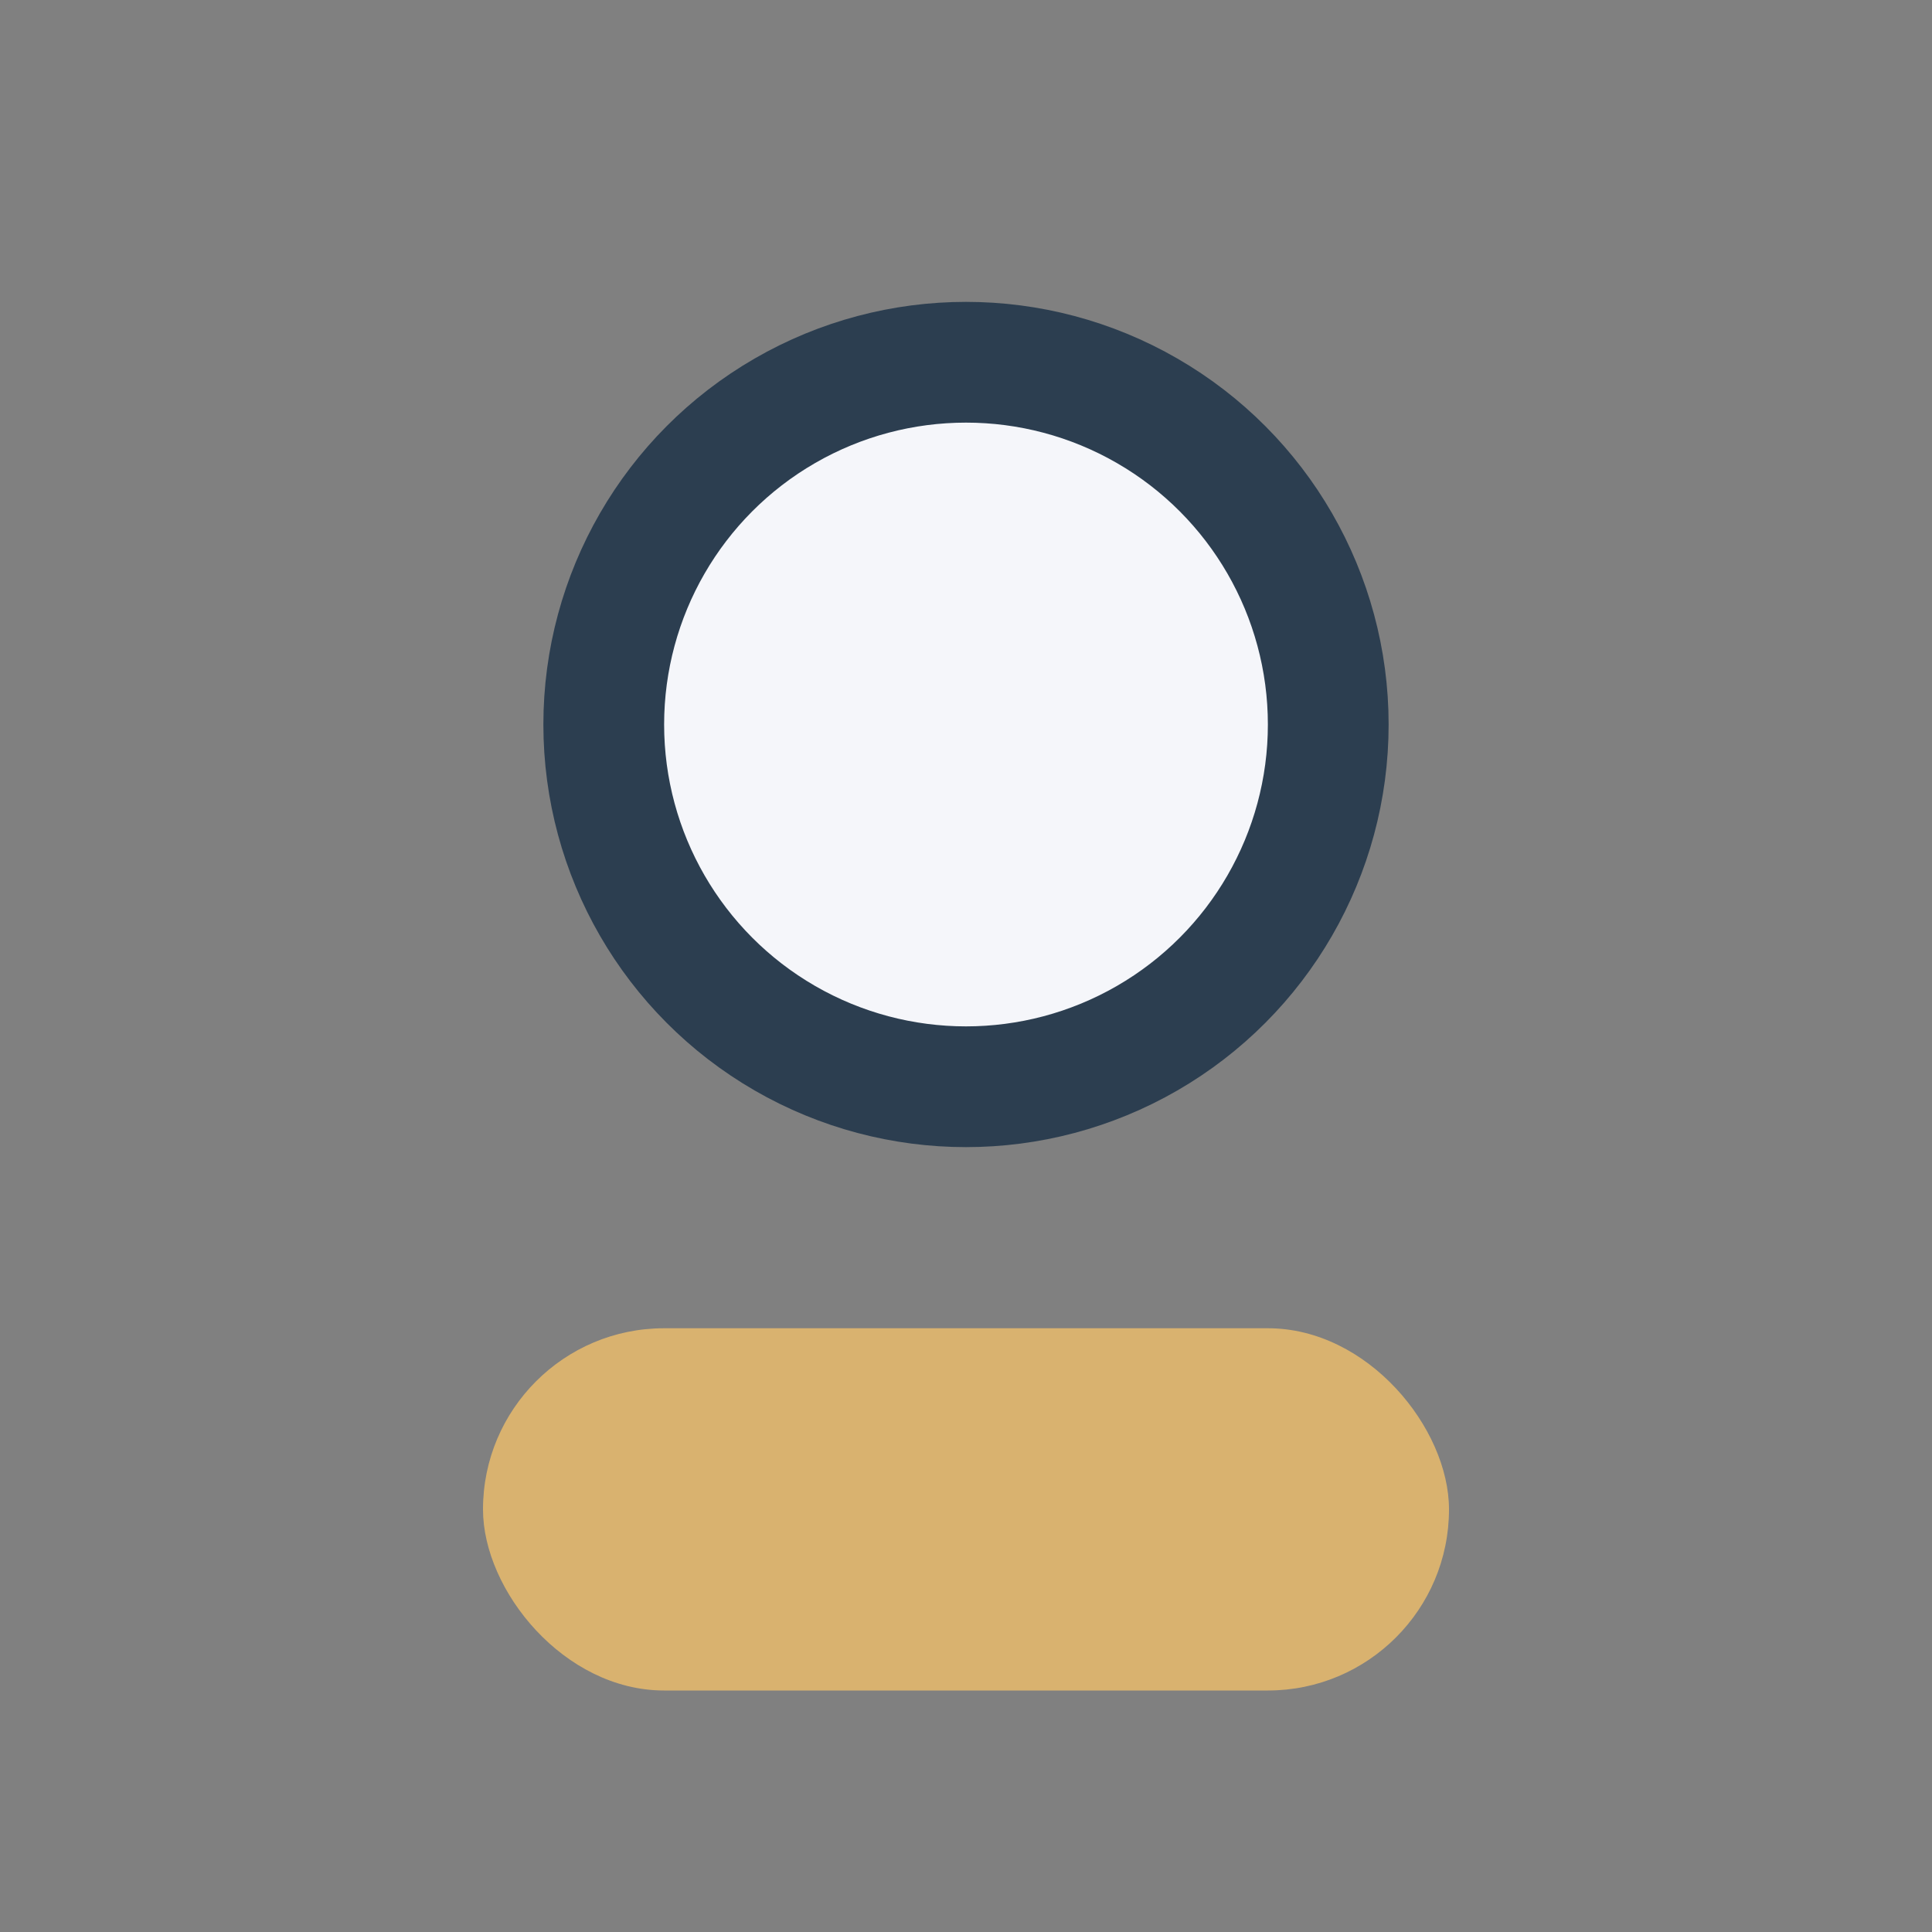
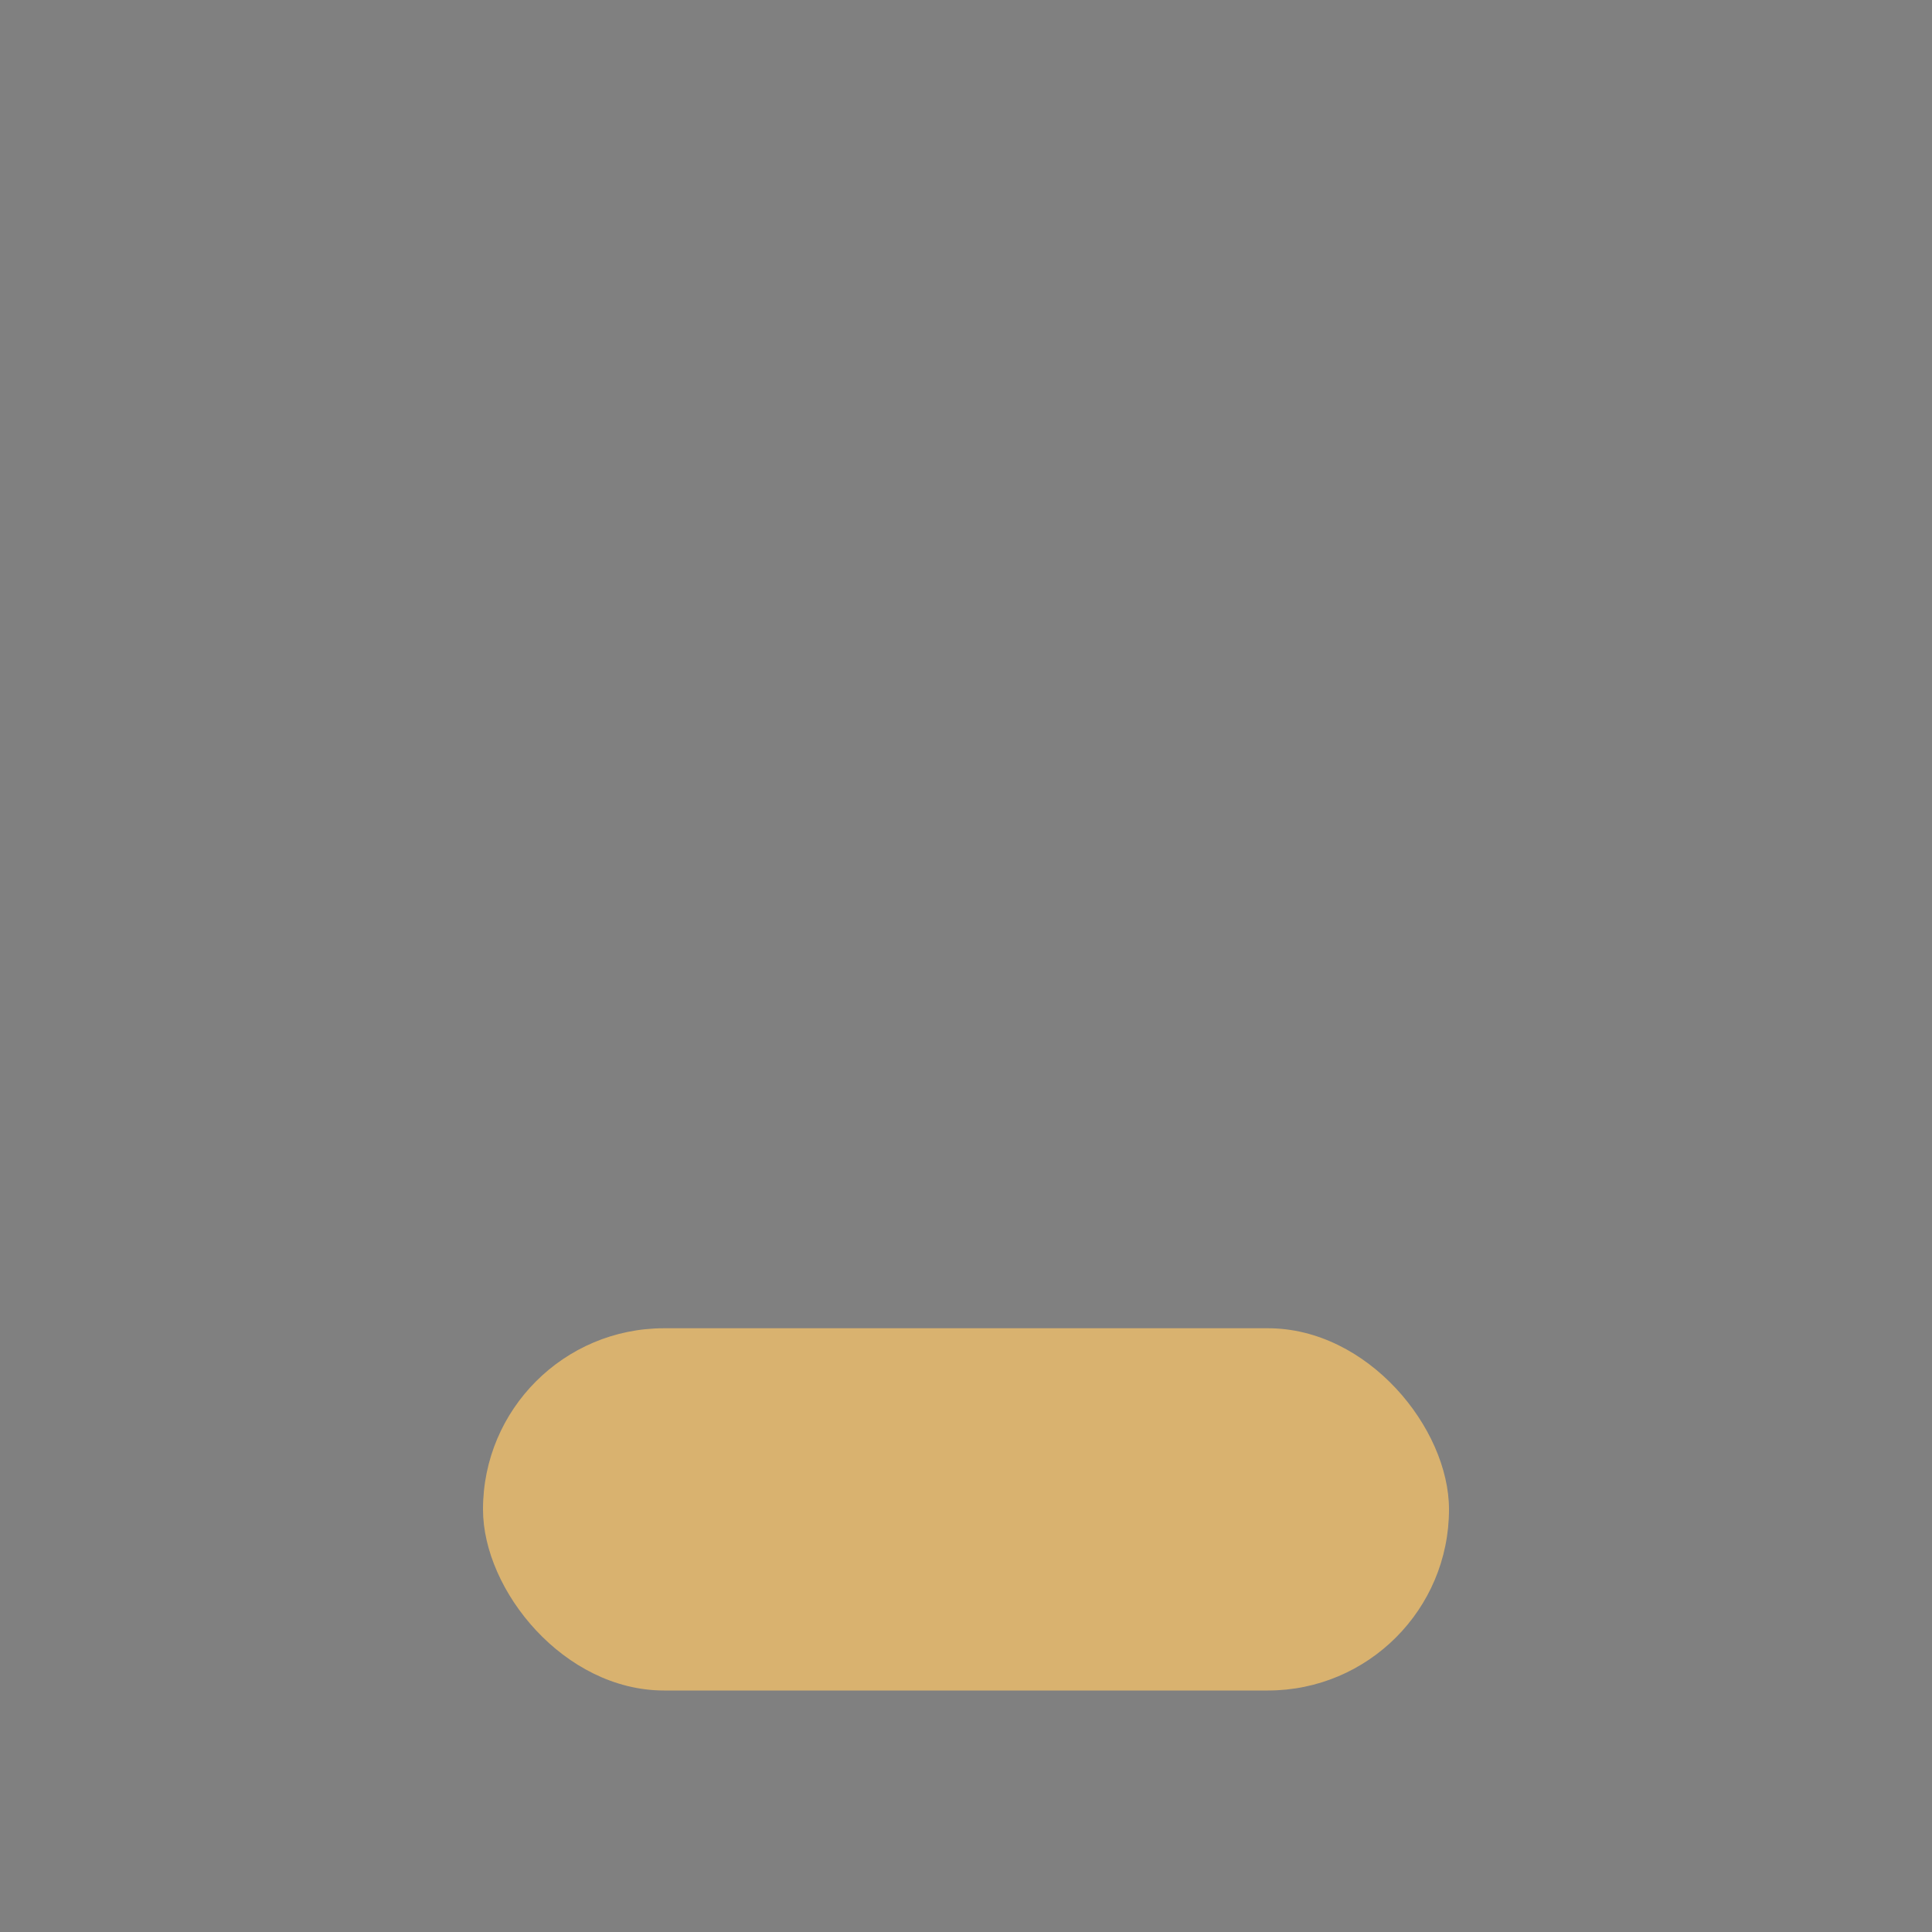
<svg xmlns="http://www.w3.org/2000/svg" width="32" height="32" viewBox="0 0 32 32">
  <rect x="0" y="0" width="32" height="32" fill="#808080" stroke="none" />
-   <circle cx="16" cy="12" r="6" fill="#F5F6FA" stroke="#2C3E50" stroke-width="2" />
  <rect x="8" y="22" width="16" height="6" rx="3" fill="#D9B26F" />
</svg>